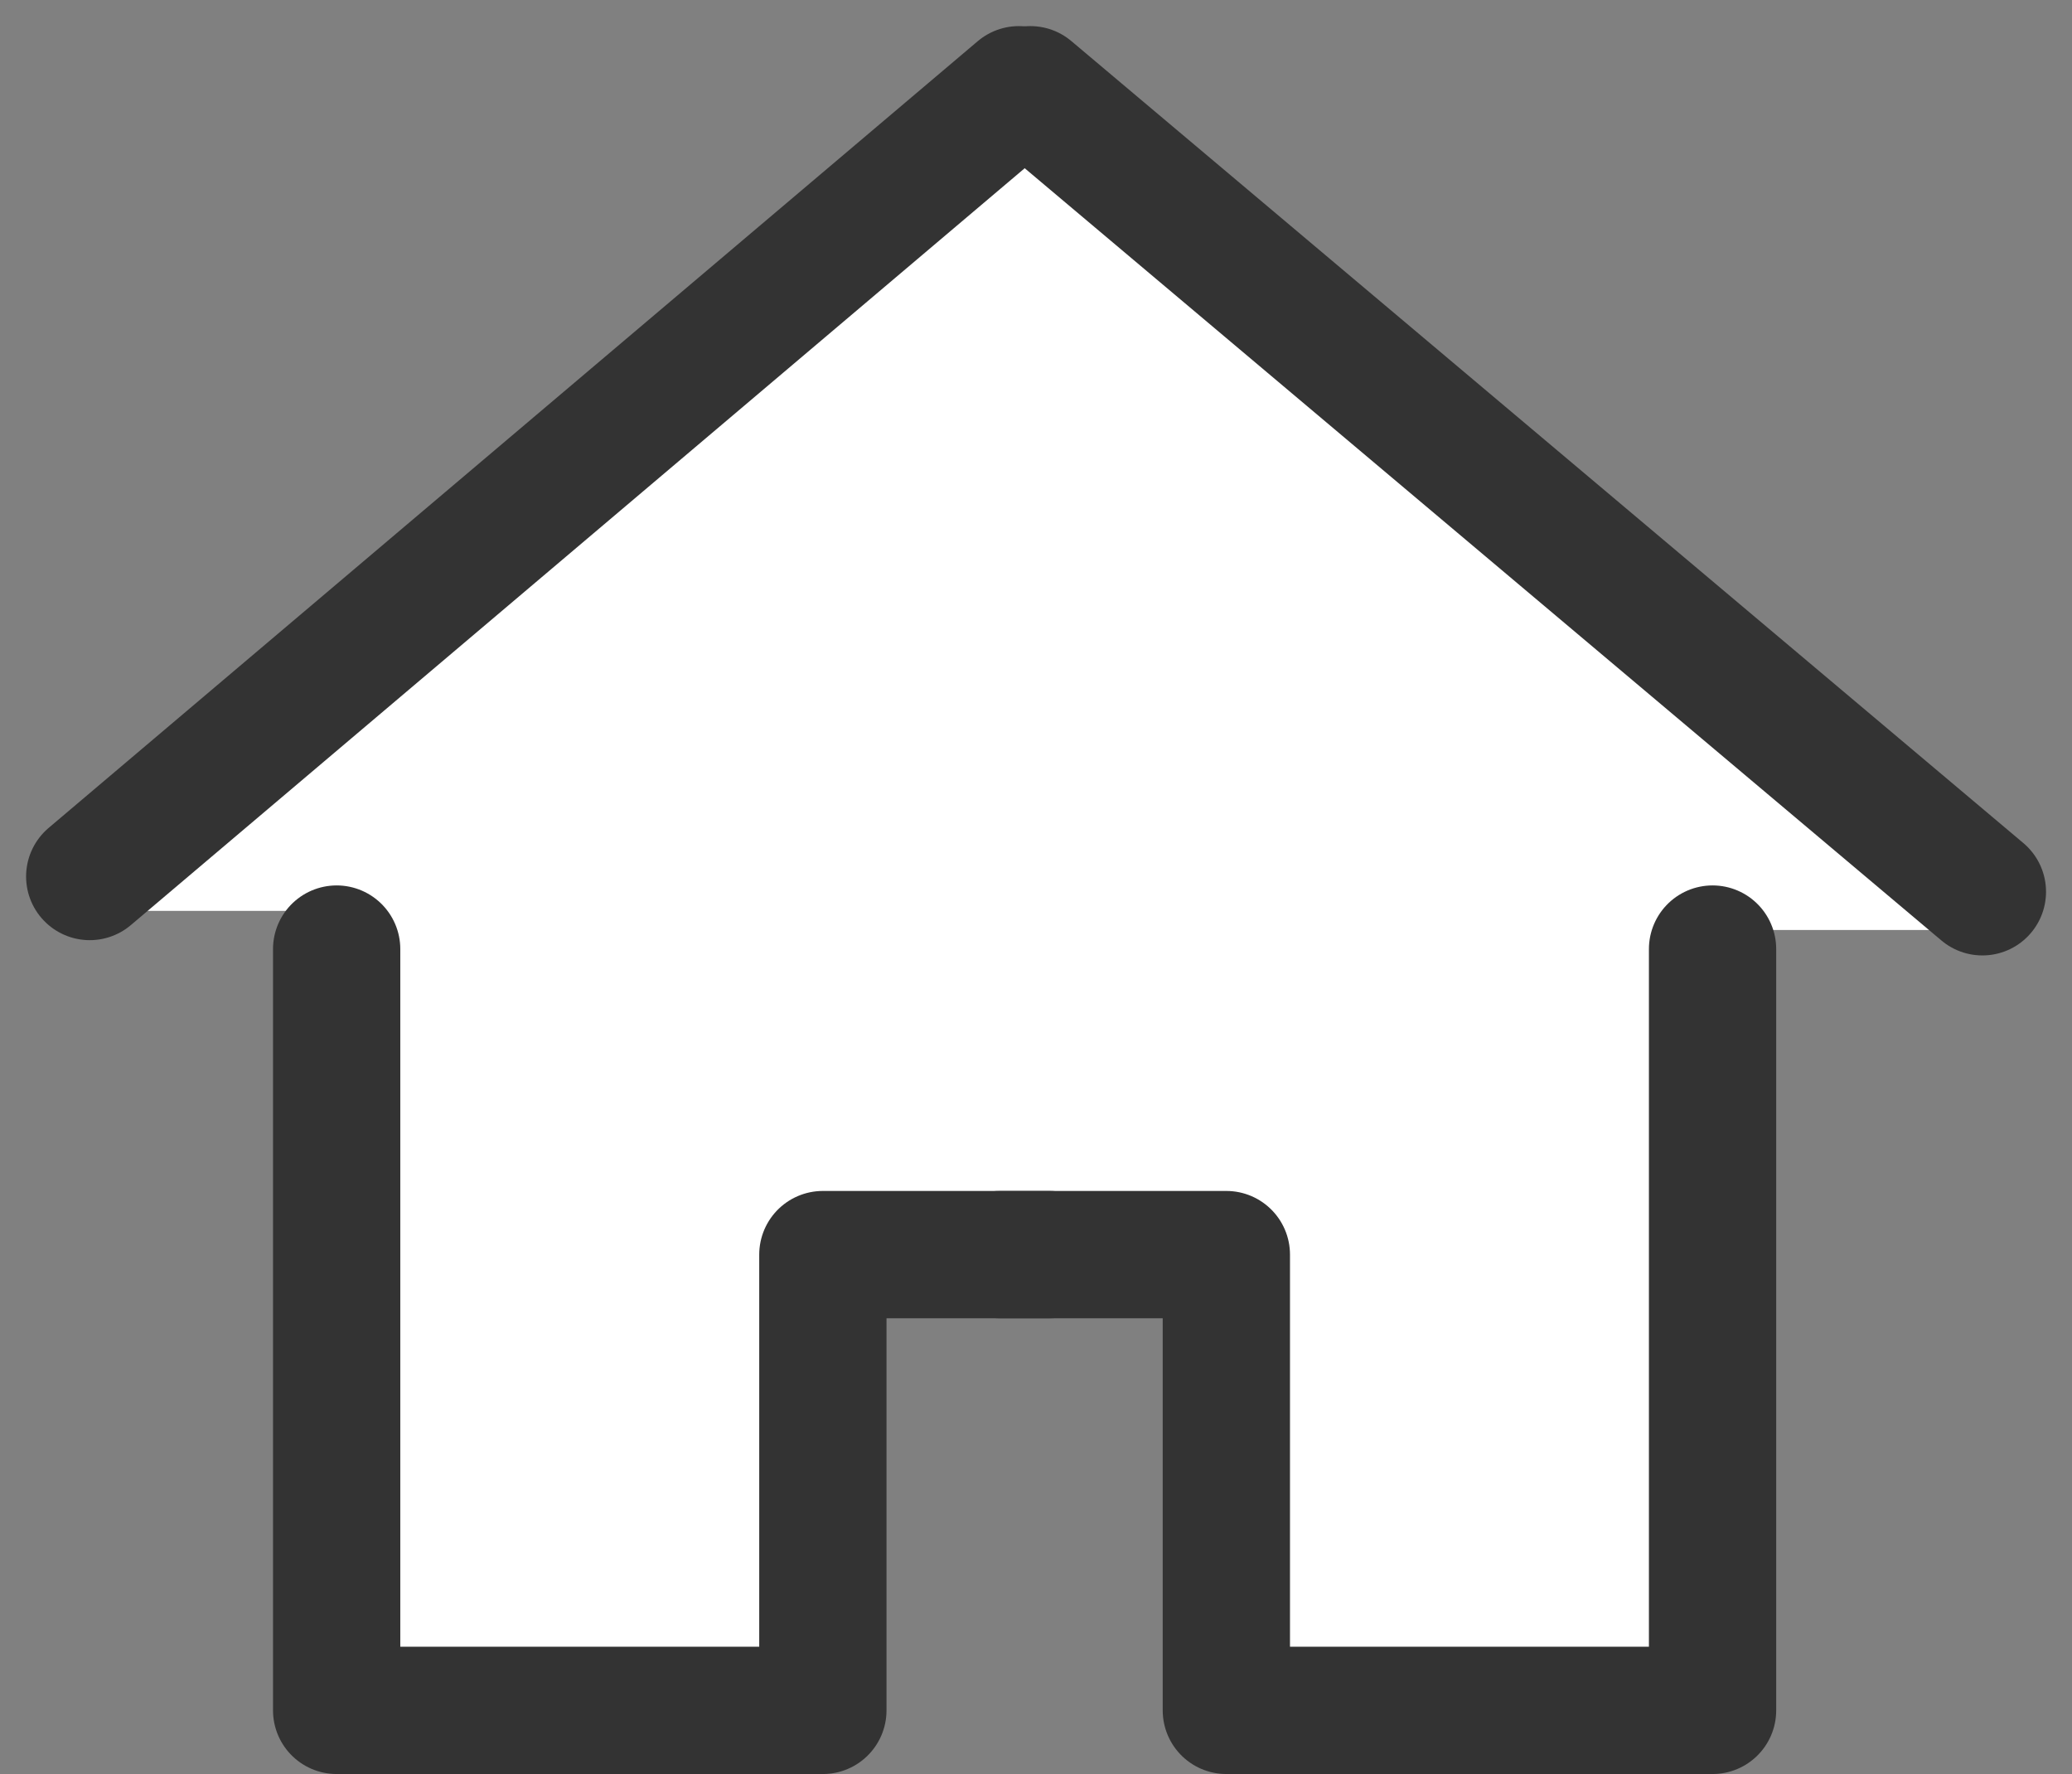
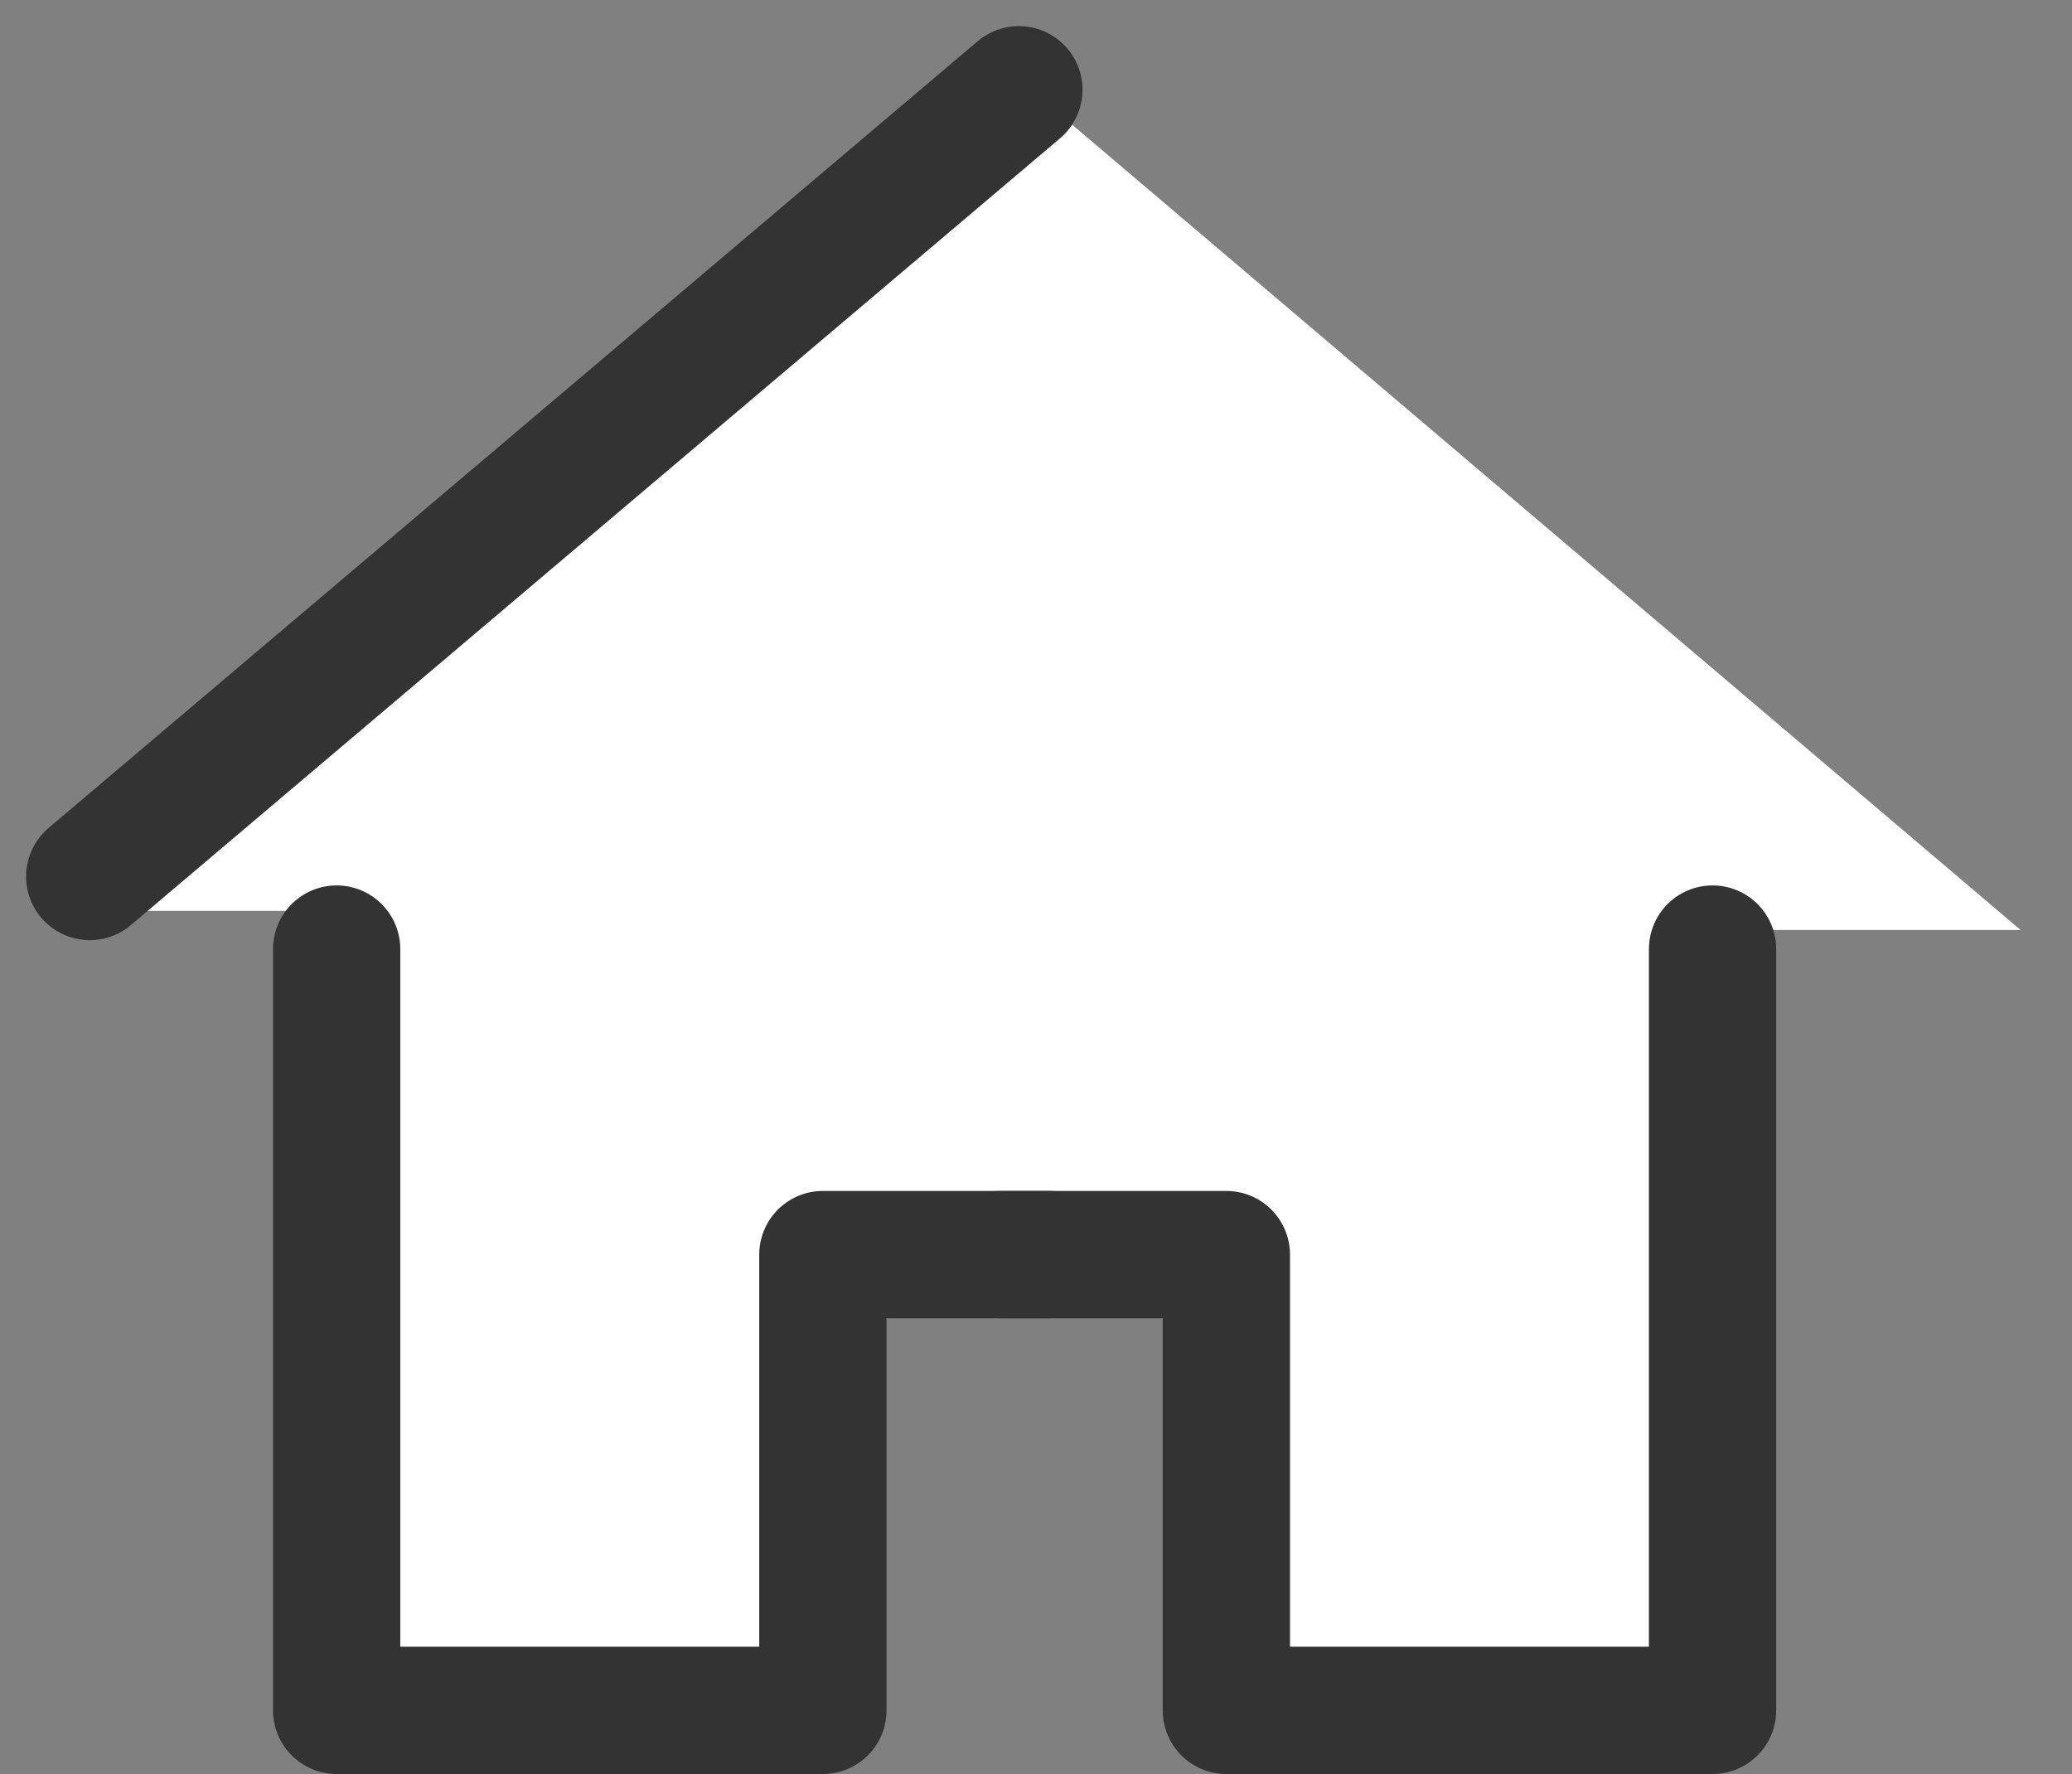
<svg xmlns="http://www.w3.org/2000/svg" height="13.935" viewBox="0 0 16.279 13.935" width="16.279">
  <rect x="0" y="0" width="16.279" height="13.935" fill="#808080" stroke="none" />
  <g transform="translate(.205 .205)">
    <path d="m2.38 6.95h-2.15l7.63-6.48 7.81 6.63h-2.51v6.21h-3.54v-3.51h-3.61v3.48h-3.63z" fill="#fff" />
    <g fill="none" stroke="#333" stroke-linecap="round" stroke-linejoin="round">
      <path d="m.5 6.68 7.3-6.18" />
      <path d="m2.44 7.25v5.98h3.82v-3.58h1.78" />
-       <path d="m15.37 6.8-7.48-6.3" />
      <path d="m13.25 7.25v5.98h-3.82v-3.58h-1.78" />
    </g>
  </g>
</svg>